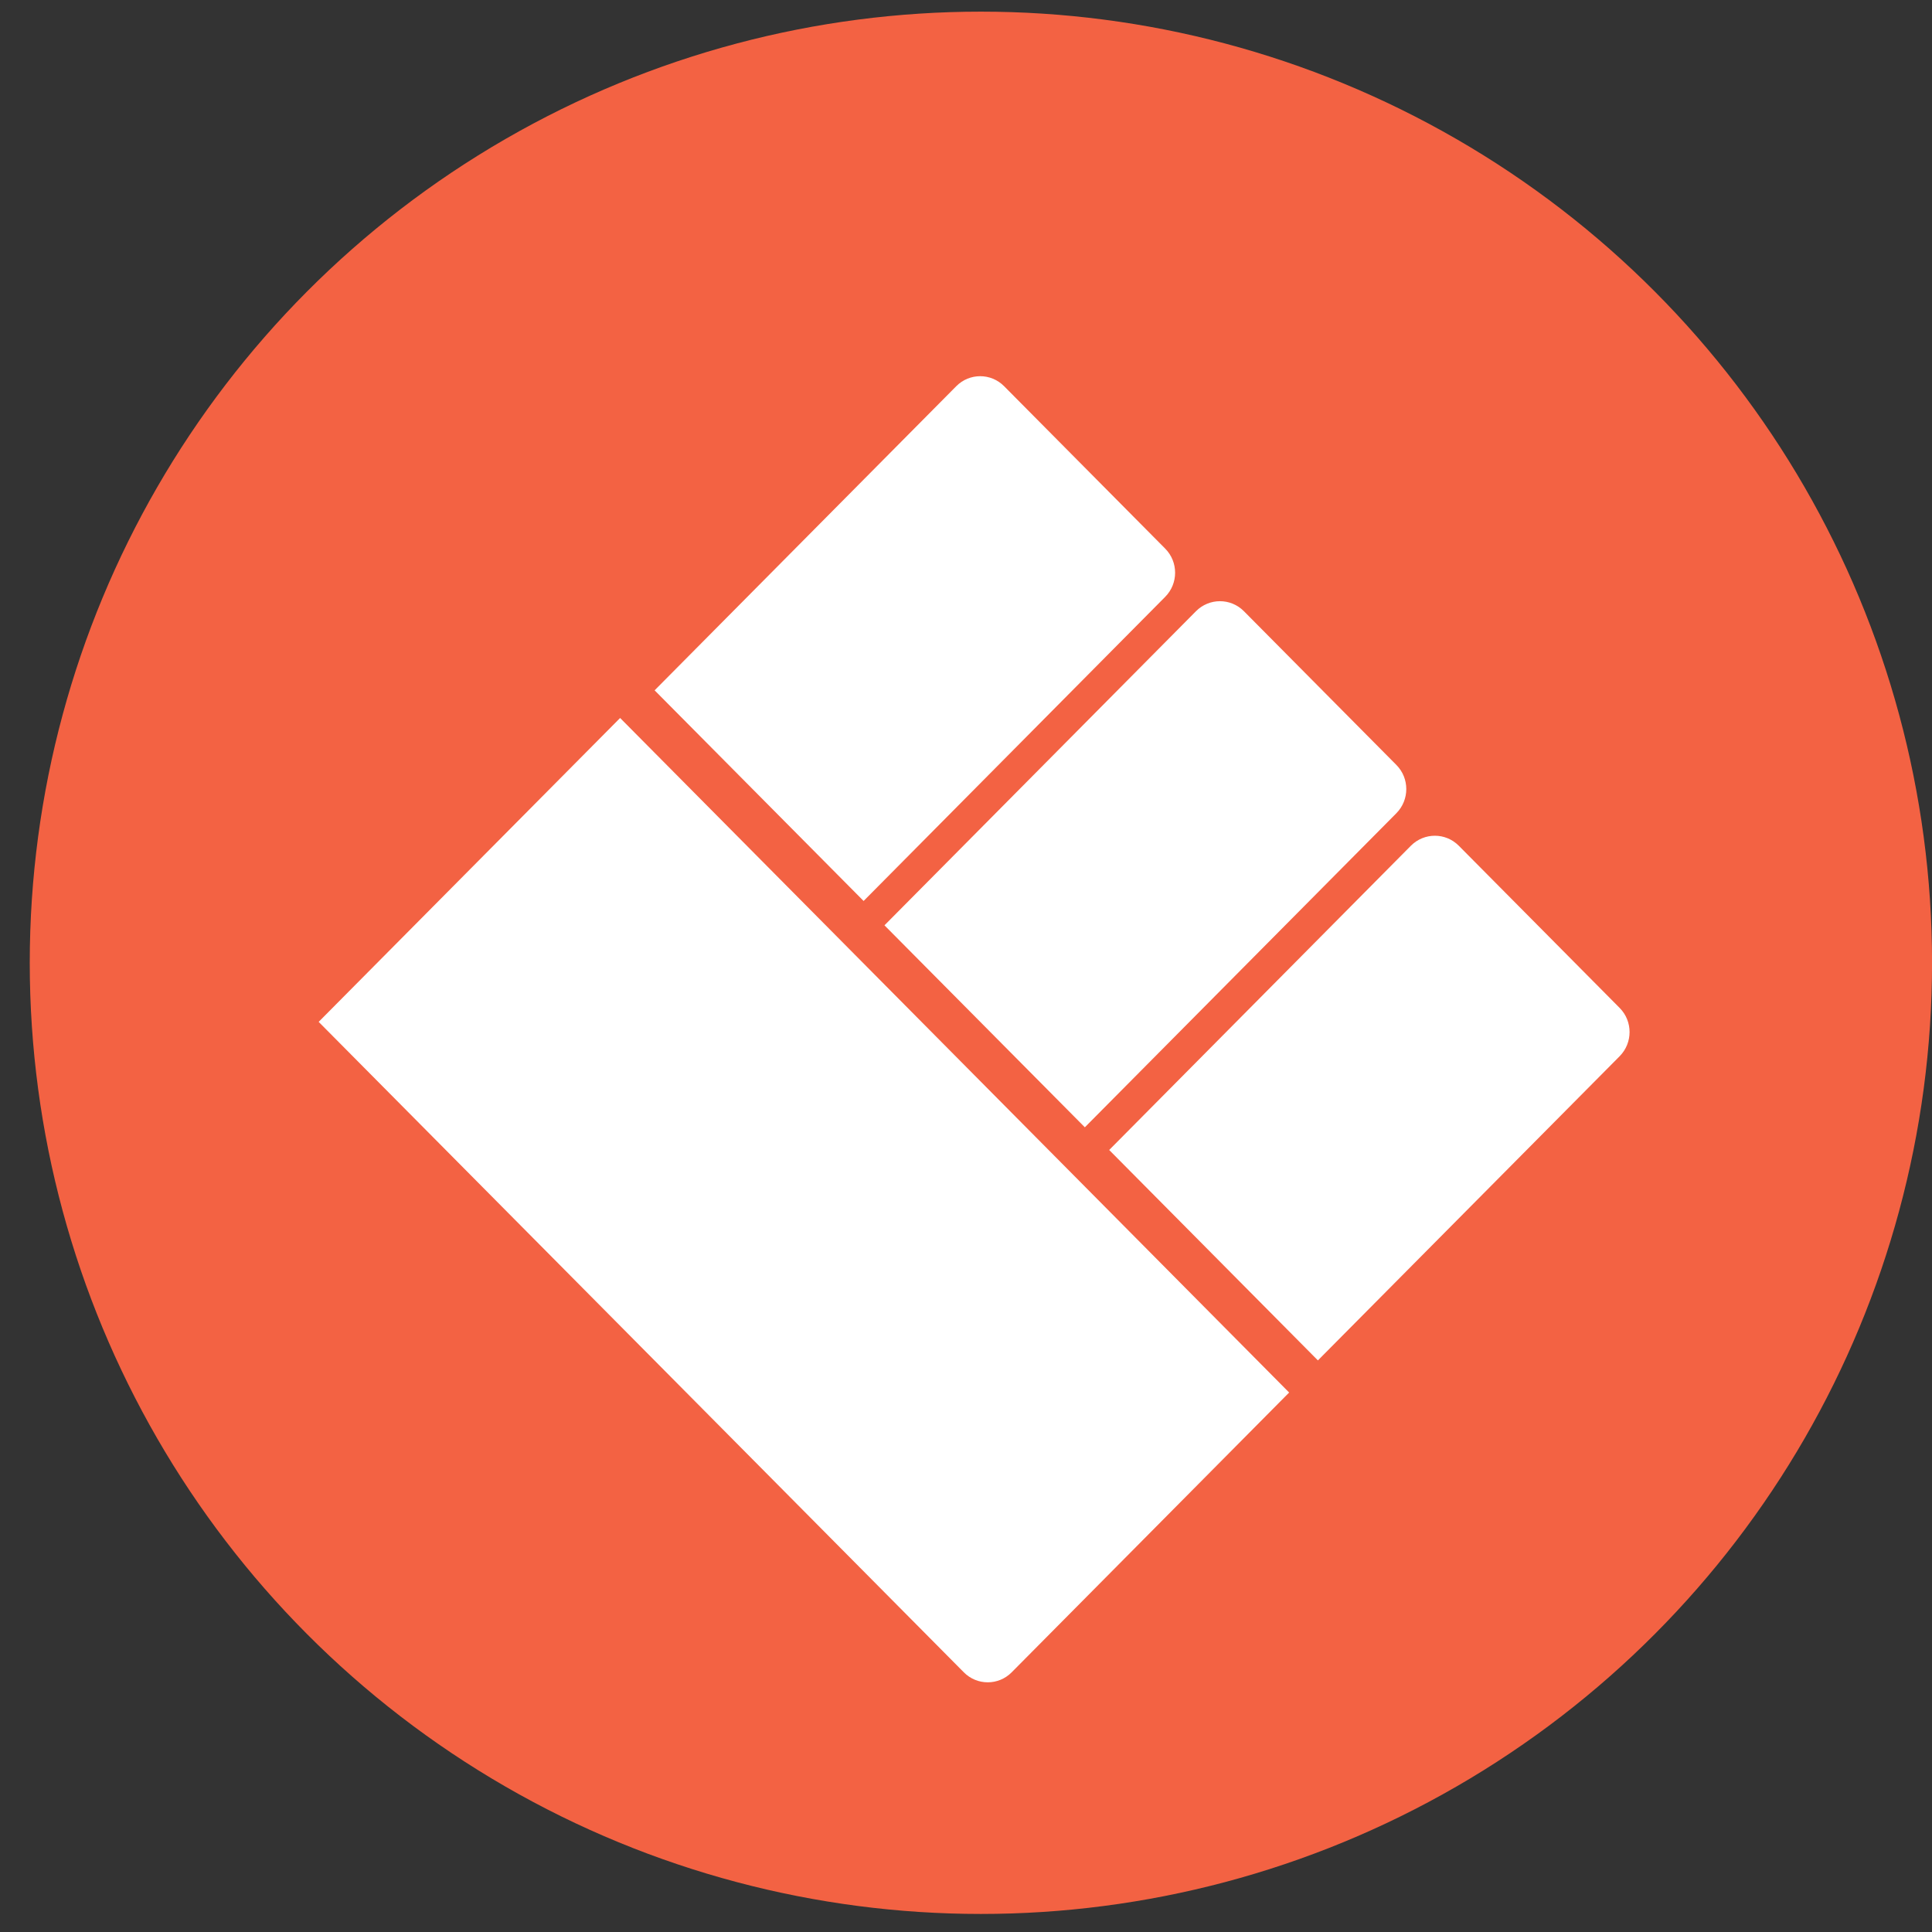
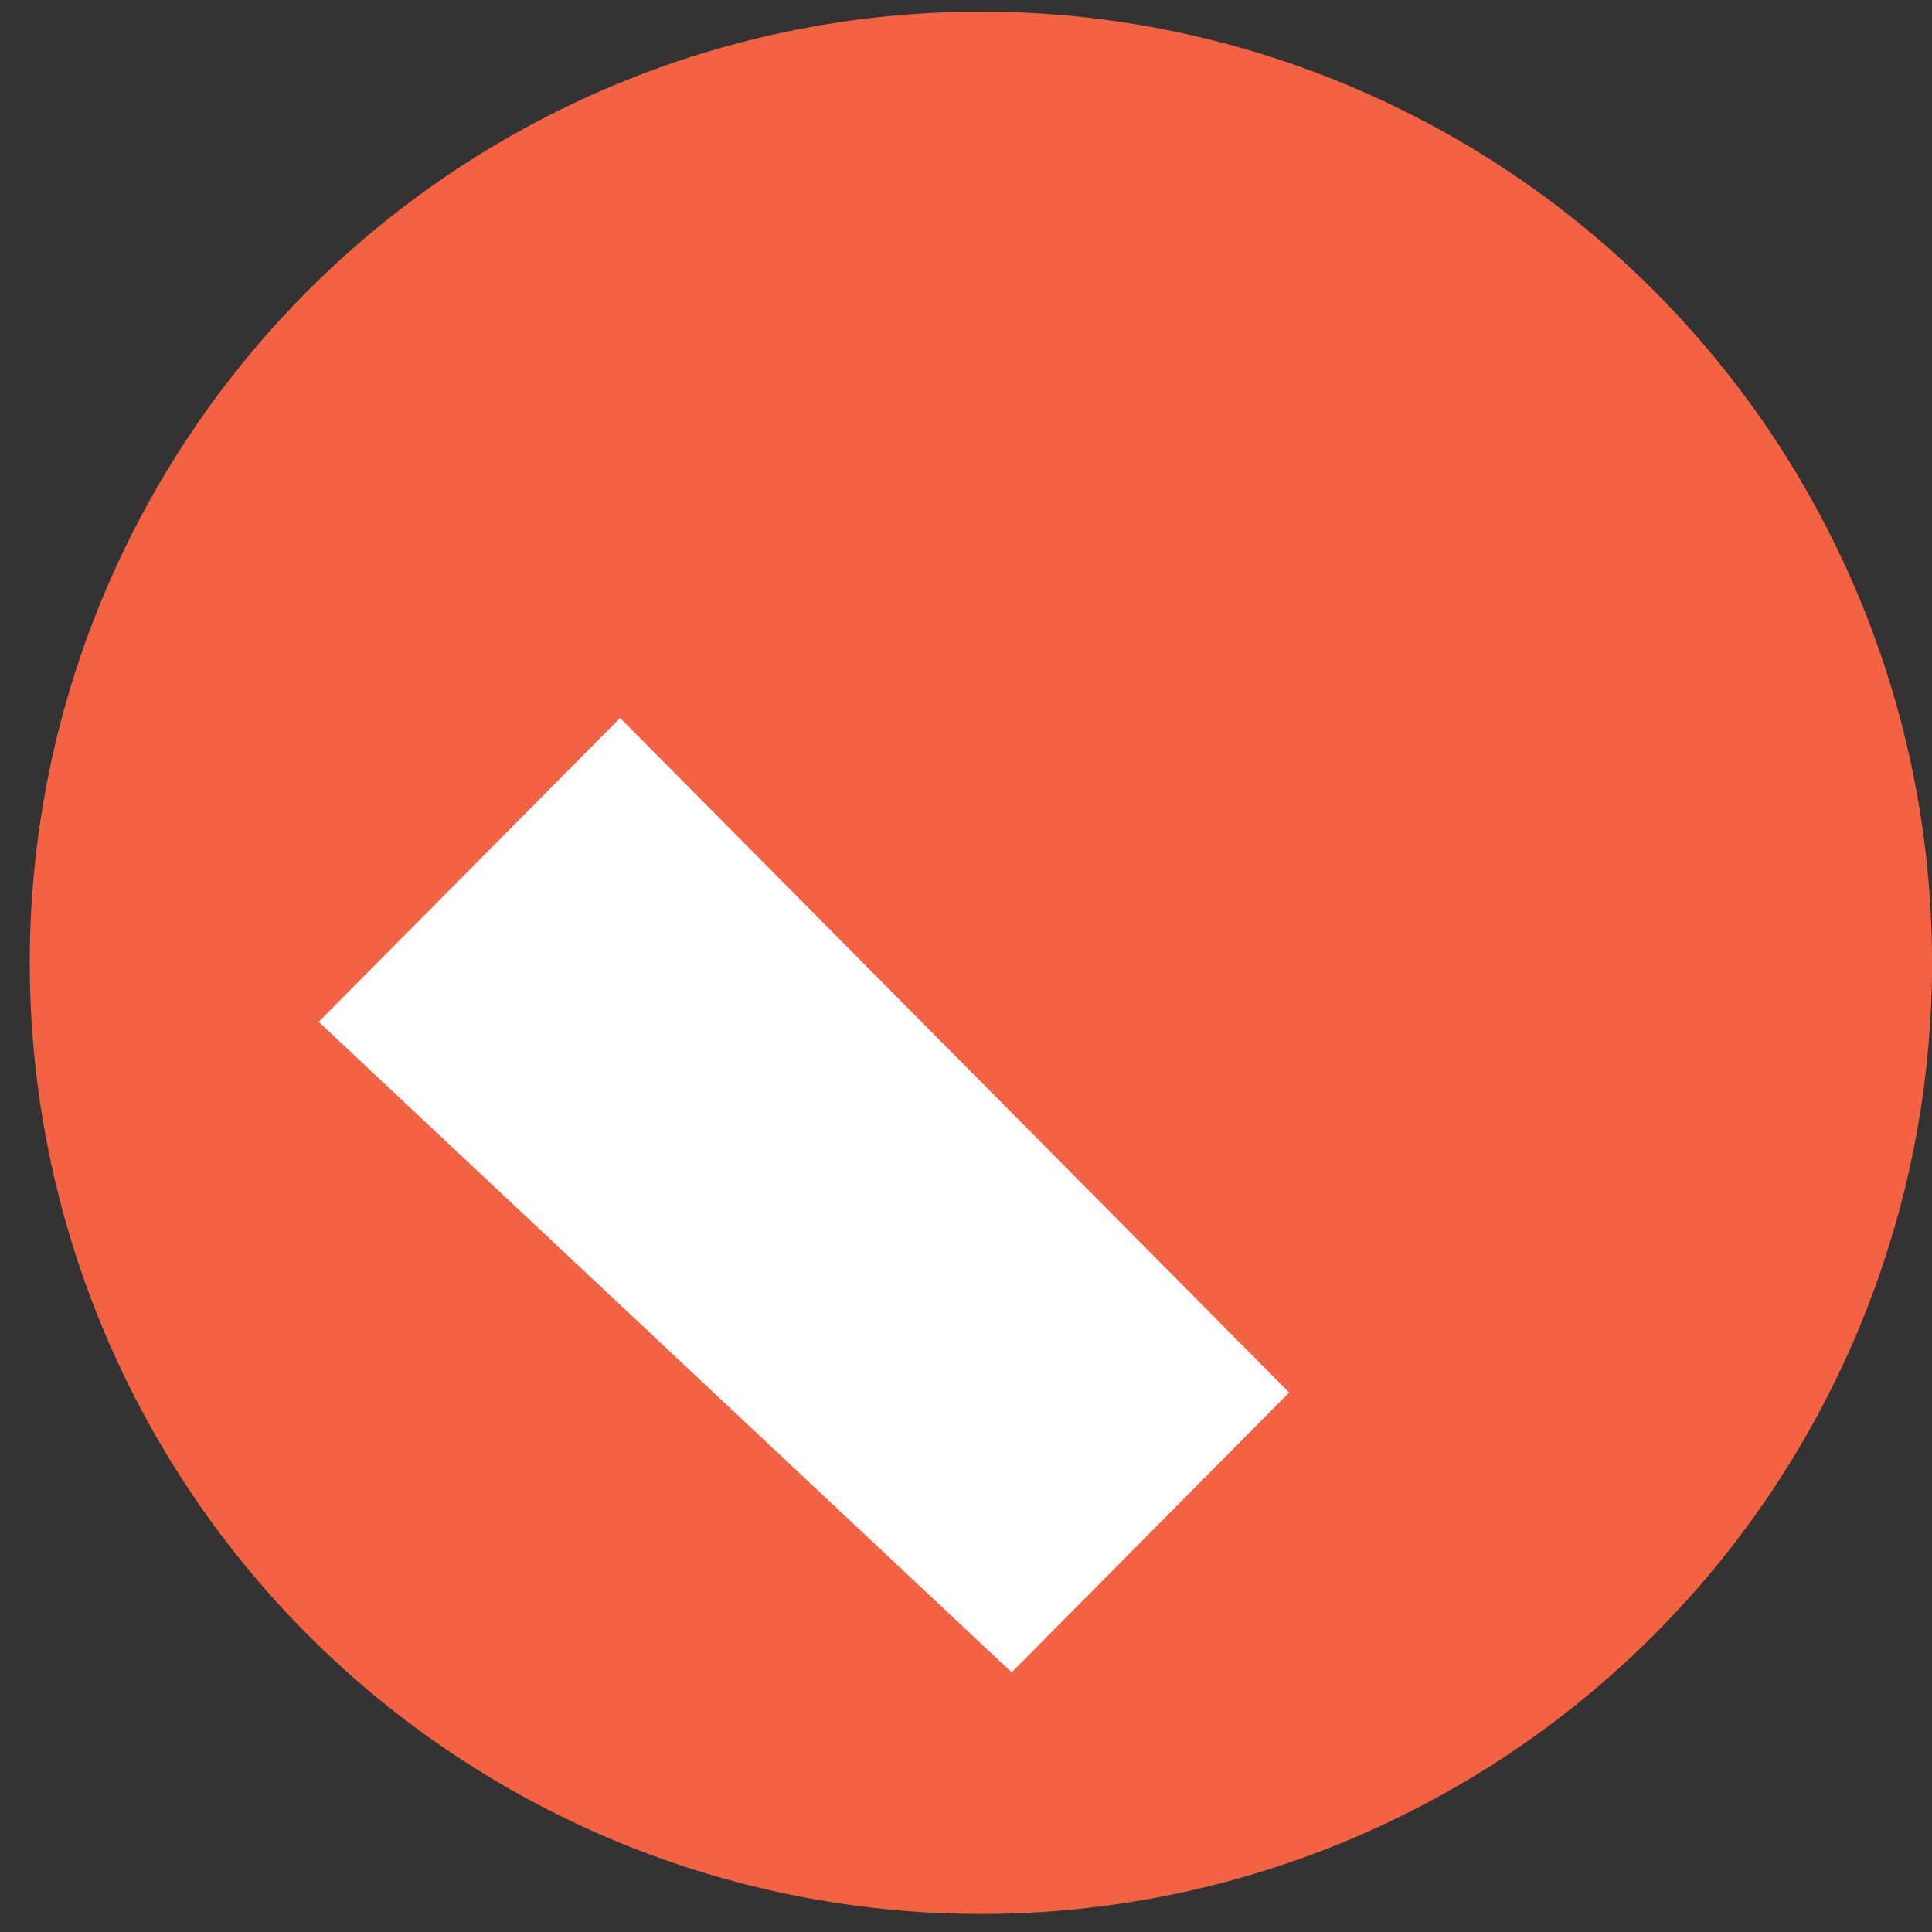
<svg xmlns="http://www.w3.org/2000/svg" width="35" height="35" viewBox="0 0 35 35" fill="none">
  <rect x="0" y="0" width="35" height="35" fill="#333333" stroke="none" />
  <circle cx="17.77" cy="17.442" r="17.231" fill="#F36243" />
-   <path d="M5.773 18.512L11.234 13.007L23.354 25.227L18.327 30.296C18.088 30.537 17.7 30.537 17.461 30.296L5.773 18.512Z" fill="white" />
-   <path d="M20.094 20.833L25.56 15.321C25.8 15.08 26.188 15.08 26.427 15.321L29.342 18.26C29.581 18.501 29.581 18.892 29.342 19.134L23.875 24.645L20.094 20.833Z" fill="white" />
-   <path d="M16.023 16.763L21.667 11.072C21.907 10.831 22.294 10.831 22.534 11.072L25.297 13.858C25.536 14.099 25.536 14.49 25.297 14.732L19.653 20.422L16.023 16.763Z" fill="white" />
-   <path d="M11.859 12.506L17.324 6.996C17.563 6.755 17.951 6.755 18.19 6.996L21.109 9.939C21.348 10.18 21.348 10.571 21.109 10.812L15.645 16.322L11.859 12.506Z" fill="white" />
+   <path d="M5.773 18.512L11.234 13.007L23.354 25.227L18.327 30.296L5.773 18.512Z" fill="white" />
</svg>